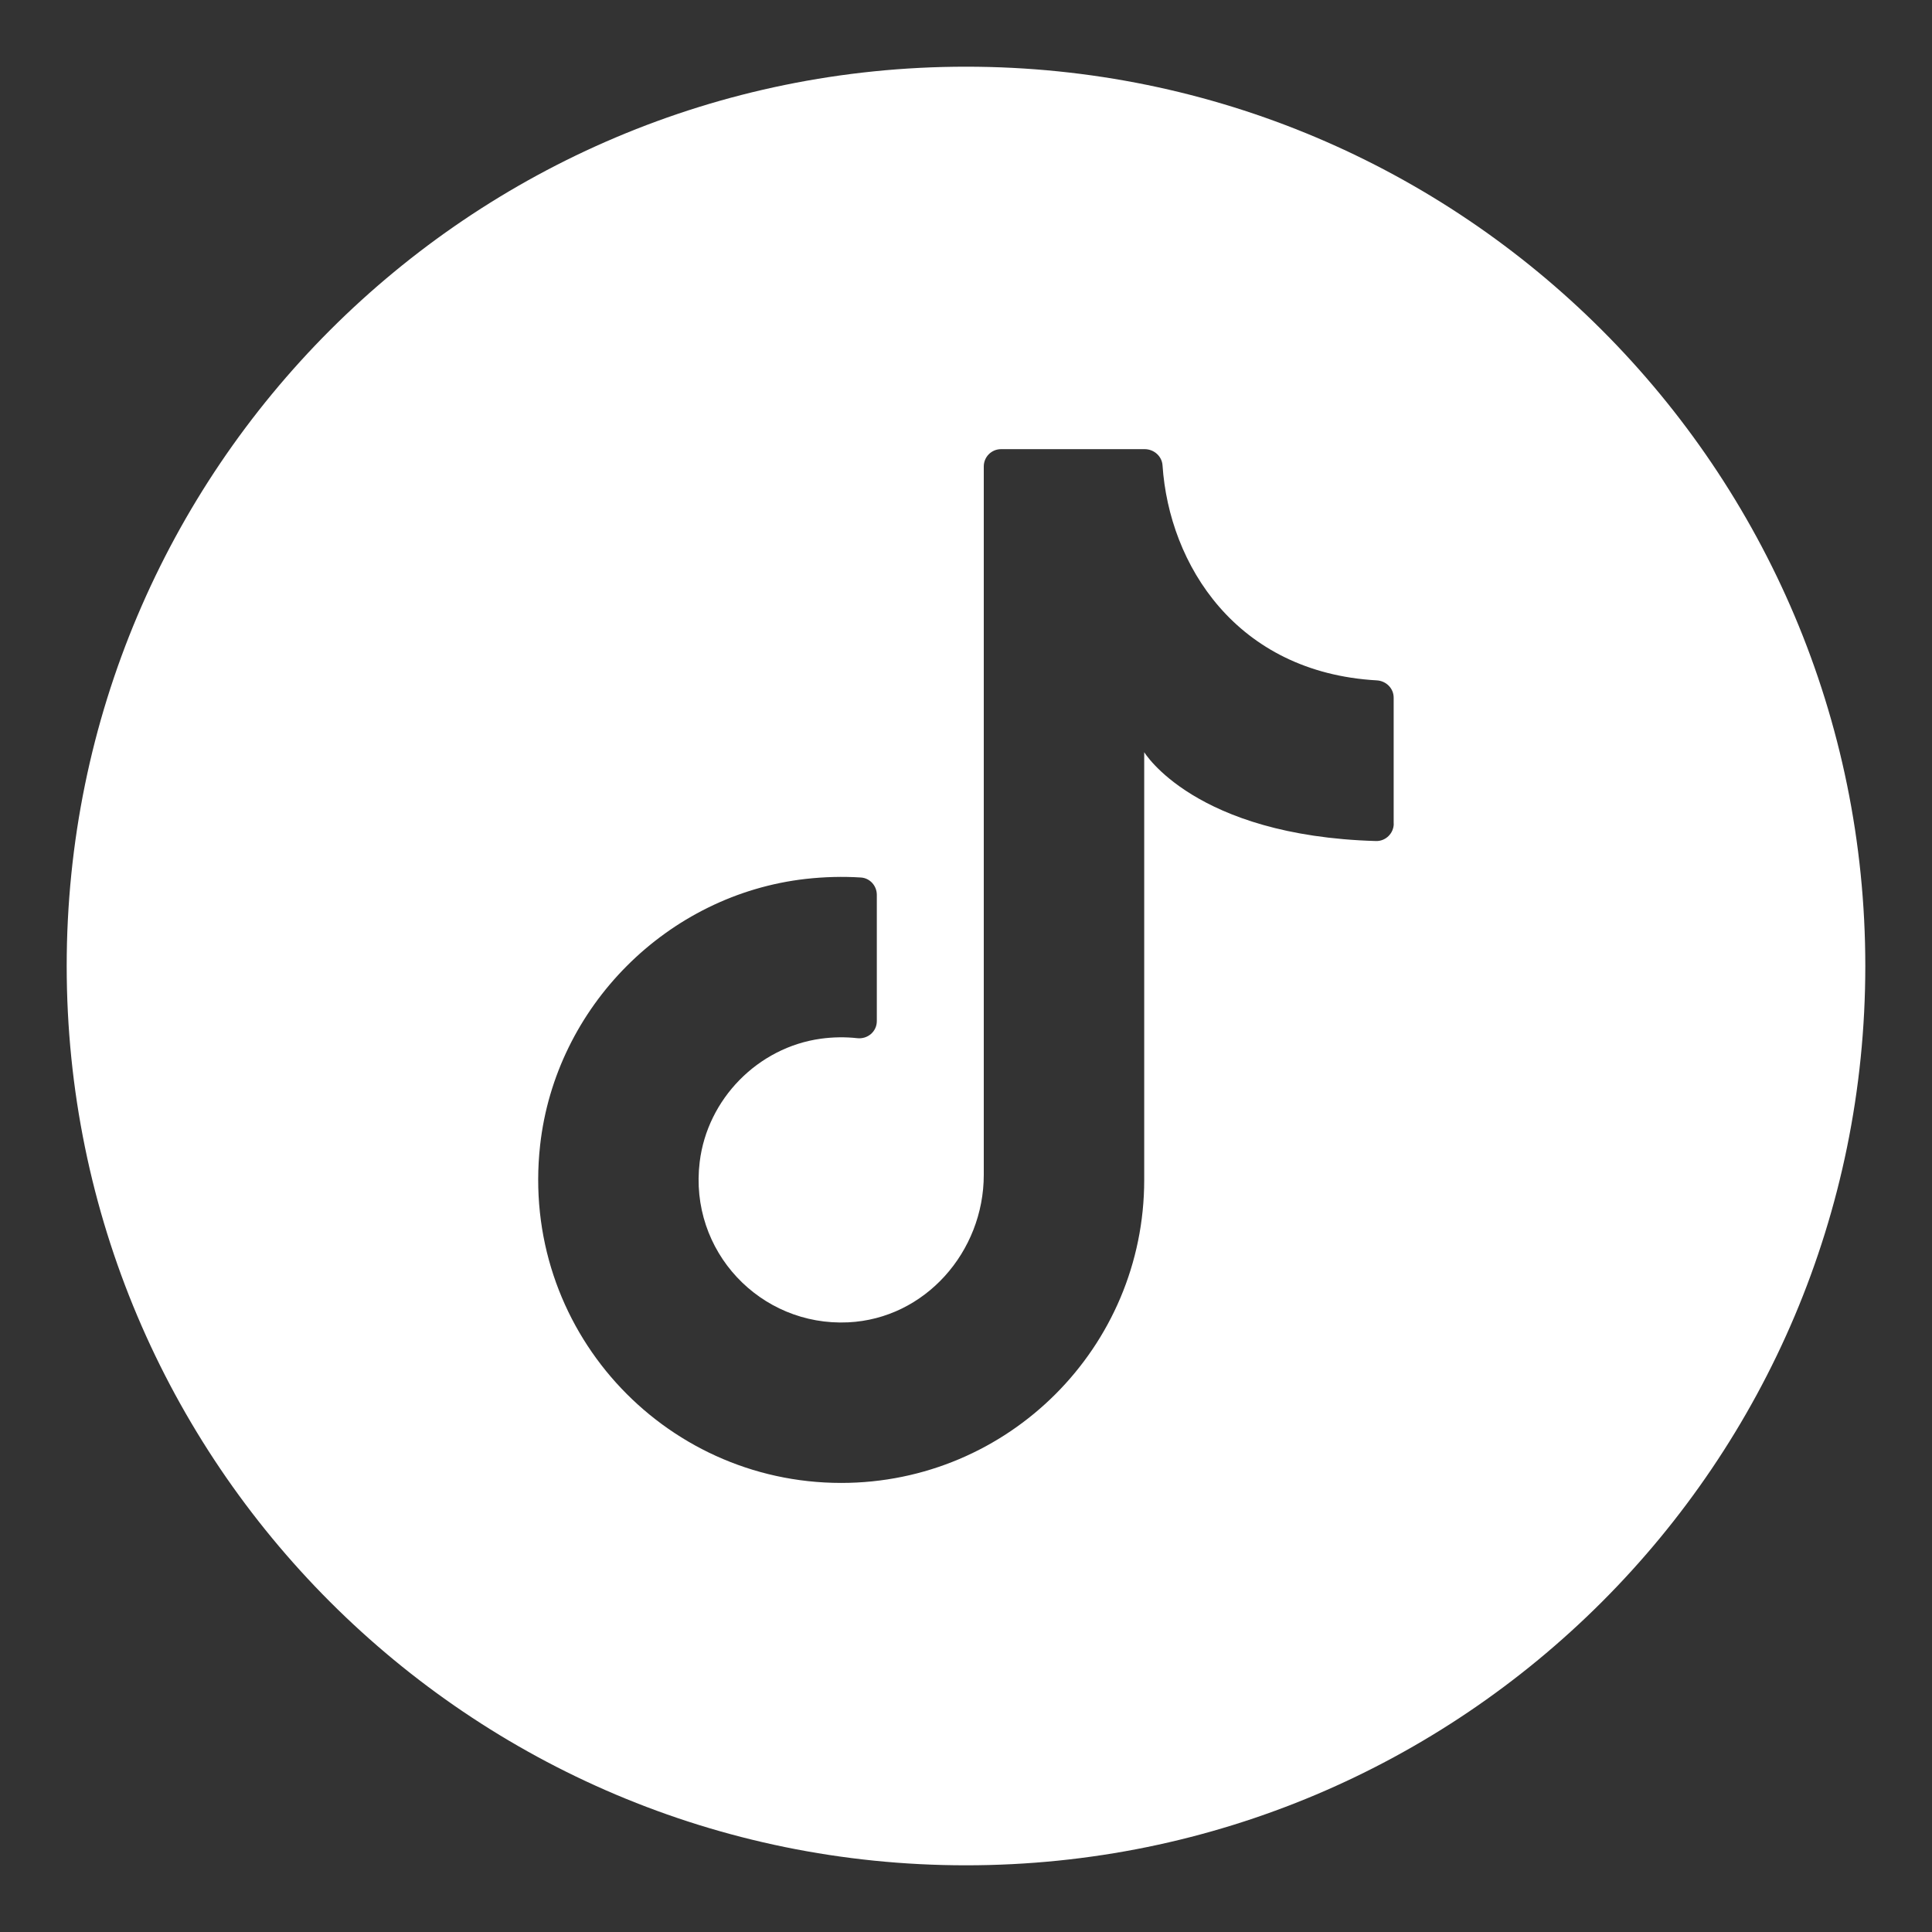
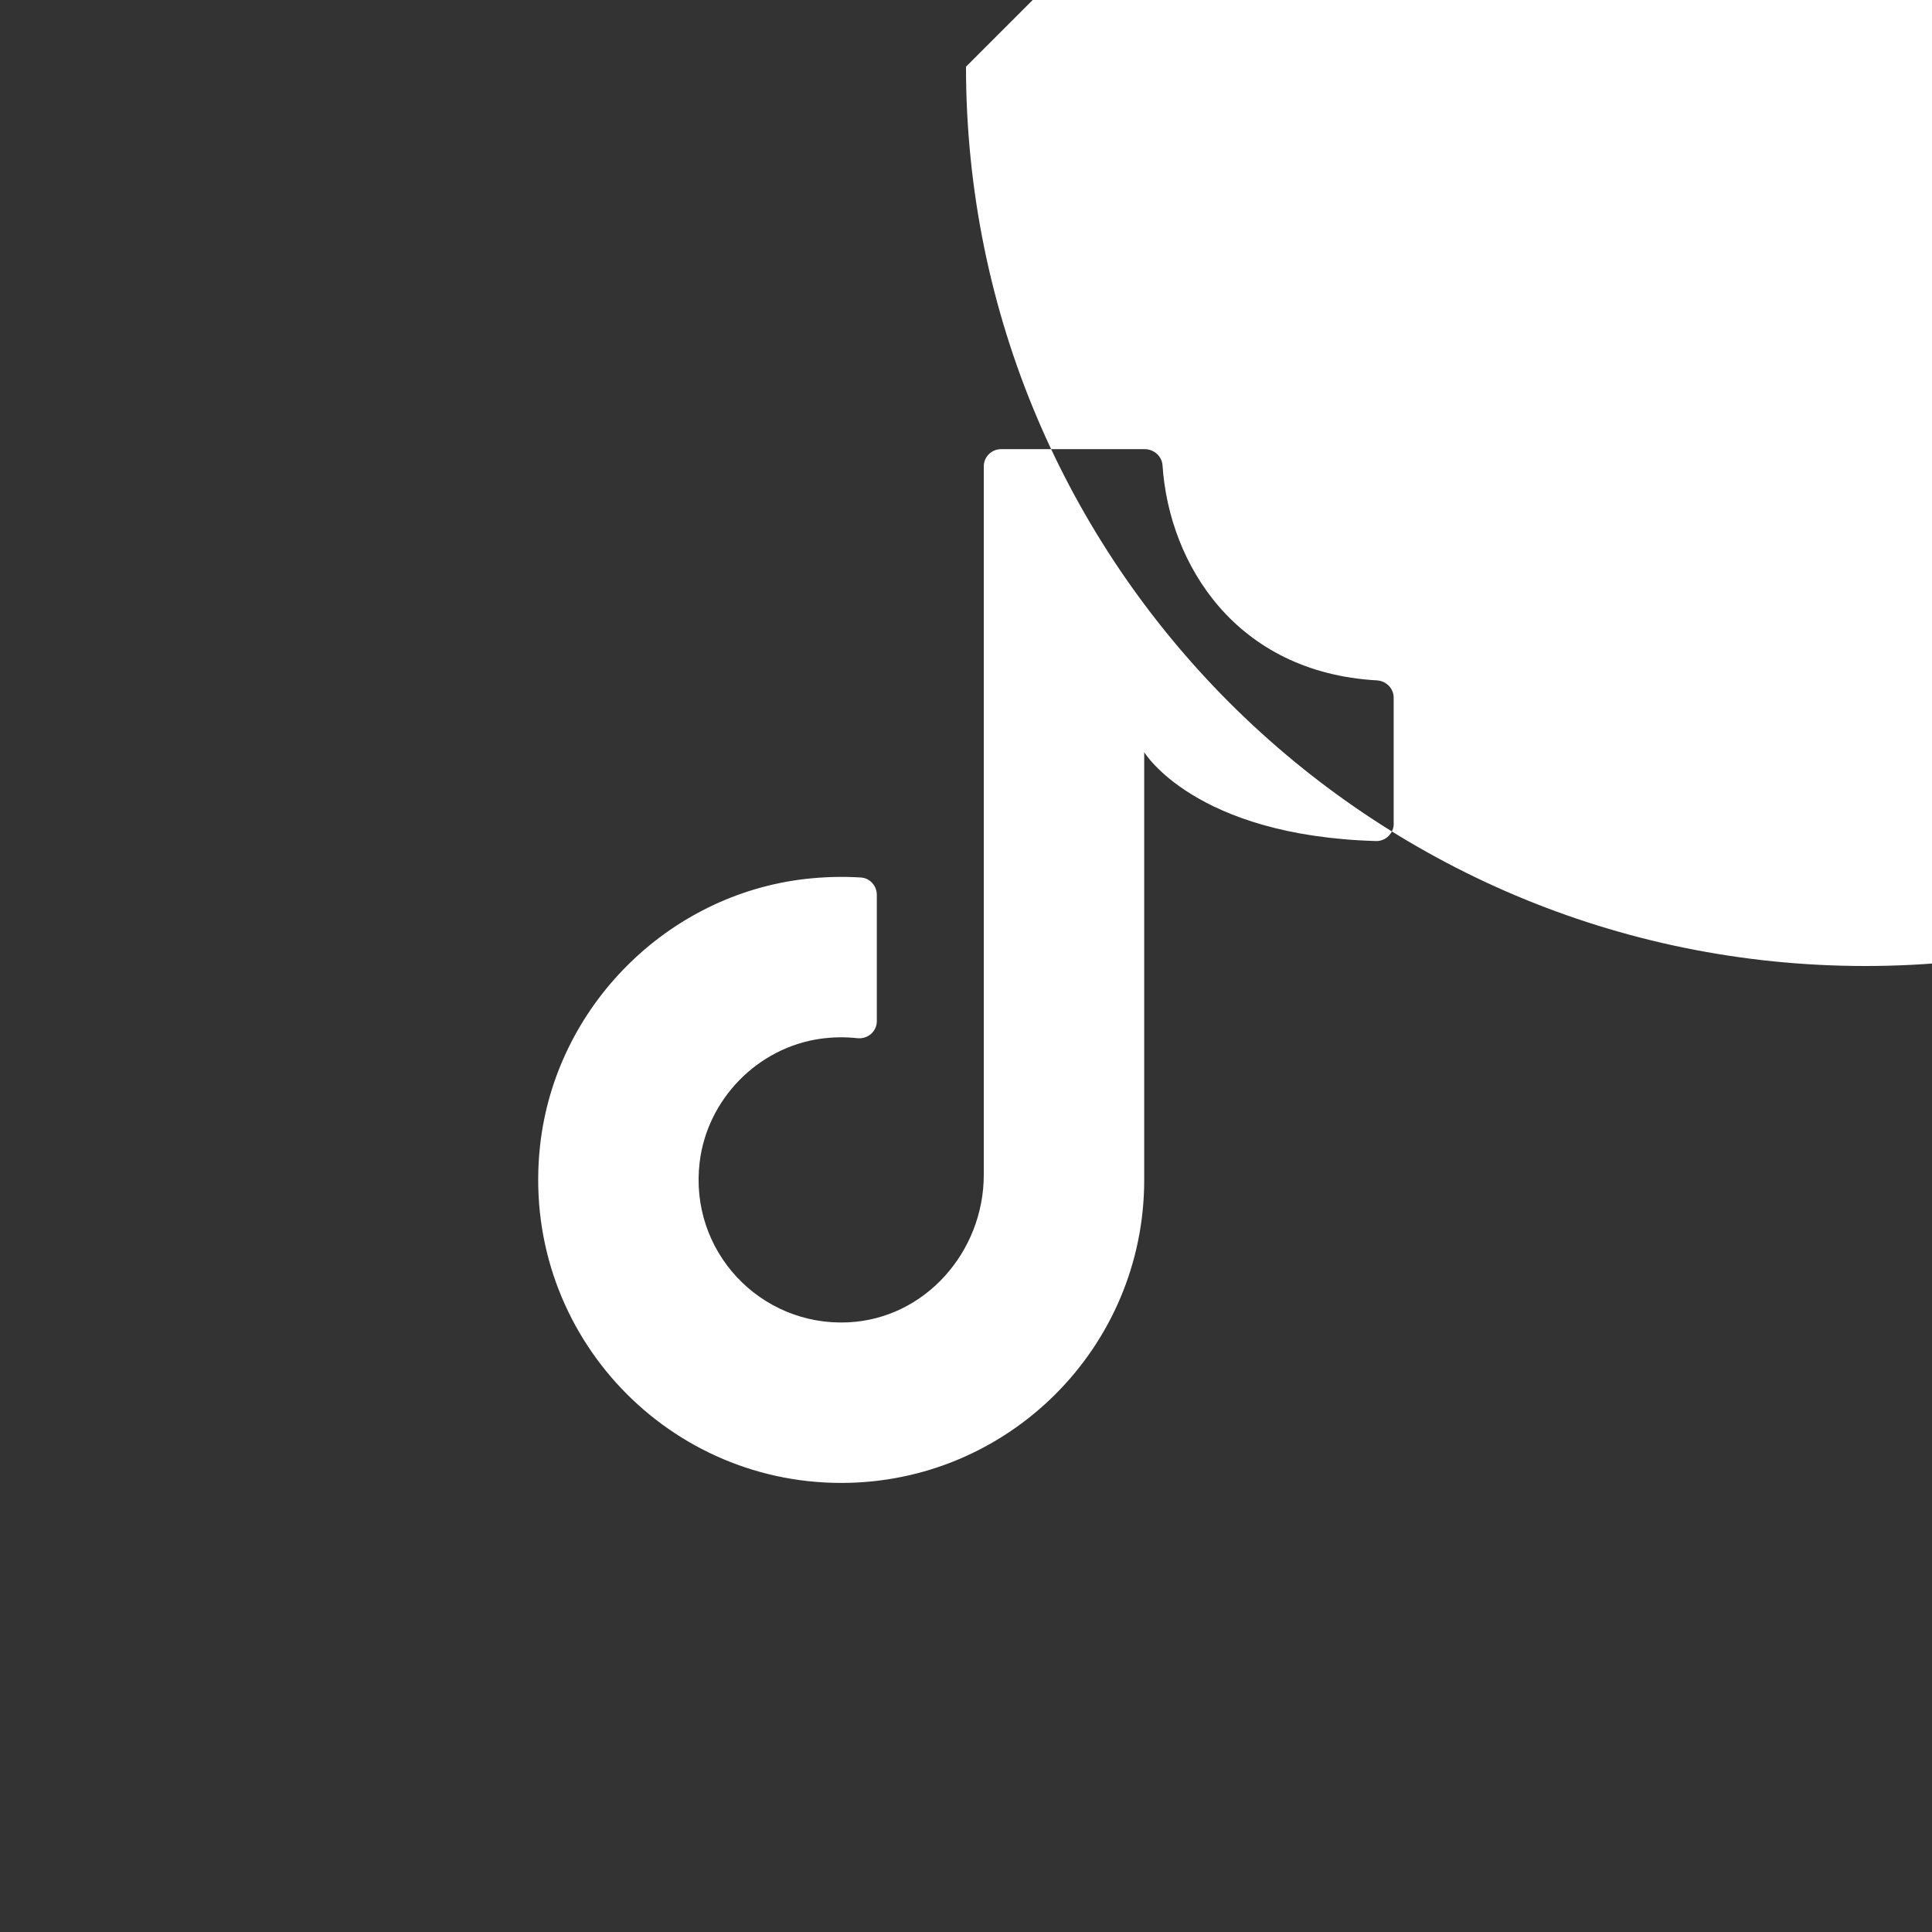
<svg xmlns="http://www.w3.org/2000/svg" id="Camada_1" data-name="Camada 1" width="250" height="250" viewBox="0 0 250 250">
  <rect x="0" y="0" width="250" height="250" fill="#333333" stroke="none" />
  <defs>
    <style>
      .cls-1 {
        fill: #fff;
      }
    </style>
  </defs>
-   <path class="cls-1" d="M125,8.63h0C60.73,8.63,8.63,60.73,8.63,125h0c0,64.27,52.1,116.37,116.37,116.37h0c64.27,0,116.37-52.1,116.37-116.37h0c0-64.27-52.1-116.37-116.37-116.37ZM180.35,106.58c0,1.25-1.04,2.28-2.29,2.25-23.5-.67-30-11.5-30-11.5v55.35c0,21.65-17.55,39.21-39.21,39.21-23.13,0-41.58-20.03-38.96-43.69,1.99-17.93,16.45-32.44,34.38-34.47,2.43-.27,4.81-.33,7.15-.18,1.16.08,2.04,1.08,2.04,2.24v16.34c0,1.36-1.19,2.36-2.54,2.21-1.52-.17-3.11-.15-4.72.07-8.13,1.13-14.67,7.8-15.66,15.95-1.41,11.53,7.84,21.29,19.21,20.75,9.95-.47,17.55-9.13,17.55-19.09V60.36c0-1.24,1-2.24,2.24-2.24h18.58c1.19,0,2.23.9,2.31,2.09.85,12.82,9.51,26.8,27.73,27.83,1.21.07,2.18,1.03,2.18,2.24v16.3Z" />
+   <path class="cls-1" d="M125,8.63h0h0c0,64.27,52.1,116.37,116.37,116.37h0c64.27,0,116.37-52.1,116.37-116.37h0c0-64.27-52.1-116.37-116.37-116.37ZM180.35,106.58c0,1.25-1.04,2.28-2.29,2.25-23.5-.67-30-11.5-30-11.5v55.35c0,21.65-17.55,39.21-39.21,39.21-23.13,0-41.58-20.03-38.96-43.69,1.99-17.93,16.45-32.44,34.38-34.47,2.43-.27,4.81-.33,7.15-.18,1.16.08,2.04,1.08,2.04,2.24v16.34c0,1.36-1.19,2.36-2.54,2.21-1.52-.17-3.11-.15-4.72.07-8.13,1.13-14.67,7.8-15.66,15.95-1.41,11.53,7.84,21.29,19.21,20.75,9.95-.47,17.55-9.13,17.55-19.09V60.36c0-1.24,1-2.24,2.24-2.24h18.58c1.19,0,2.23.9,2.31,2.09.85,12.82,9.51,26.8,27.73,27.83,1.21.07,2.18,1.03,2.18,2.24v16.3Z" />
</svg>